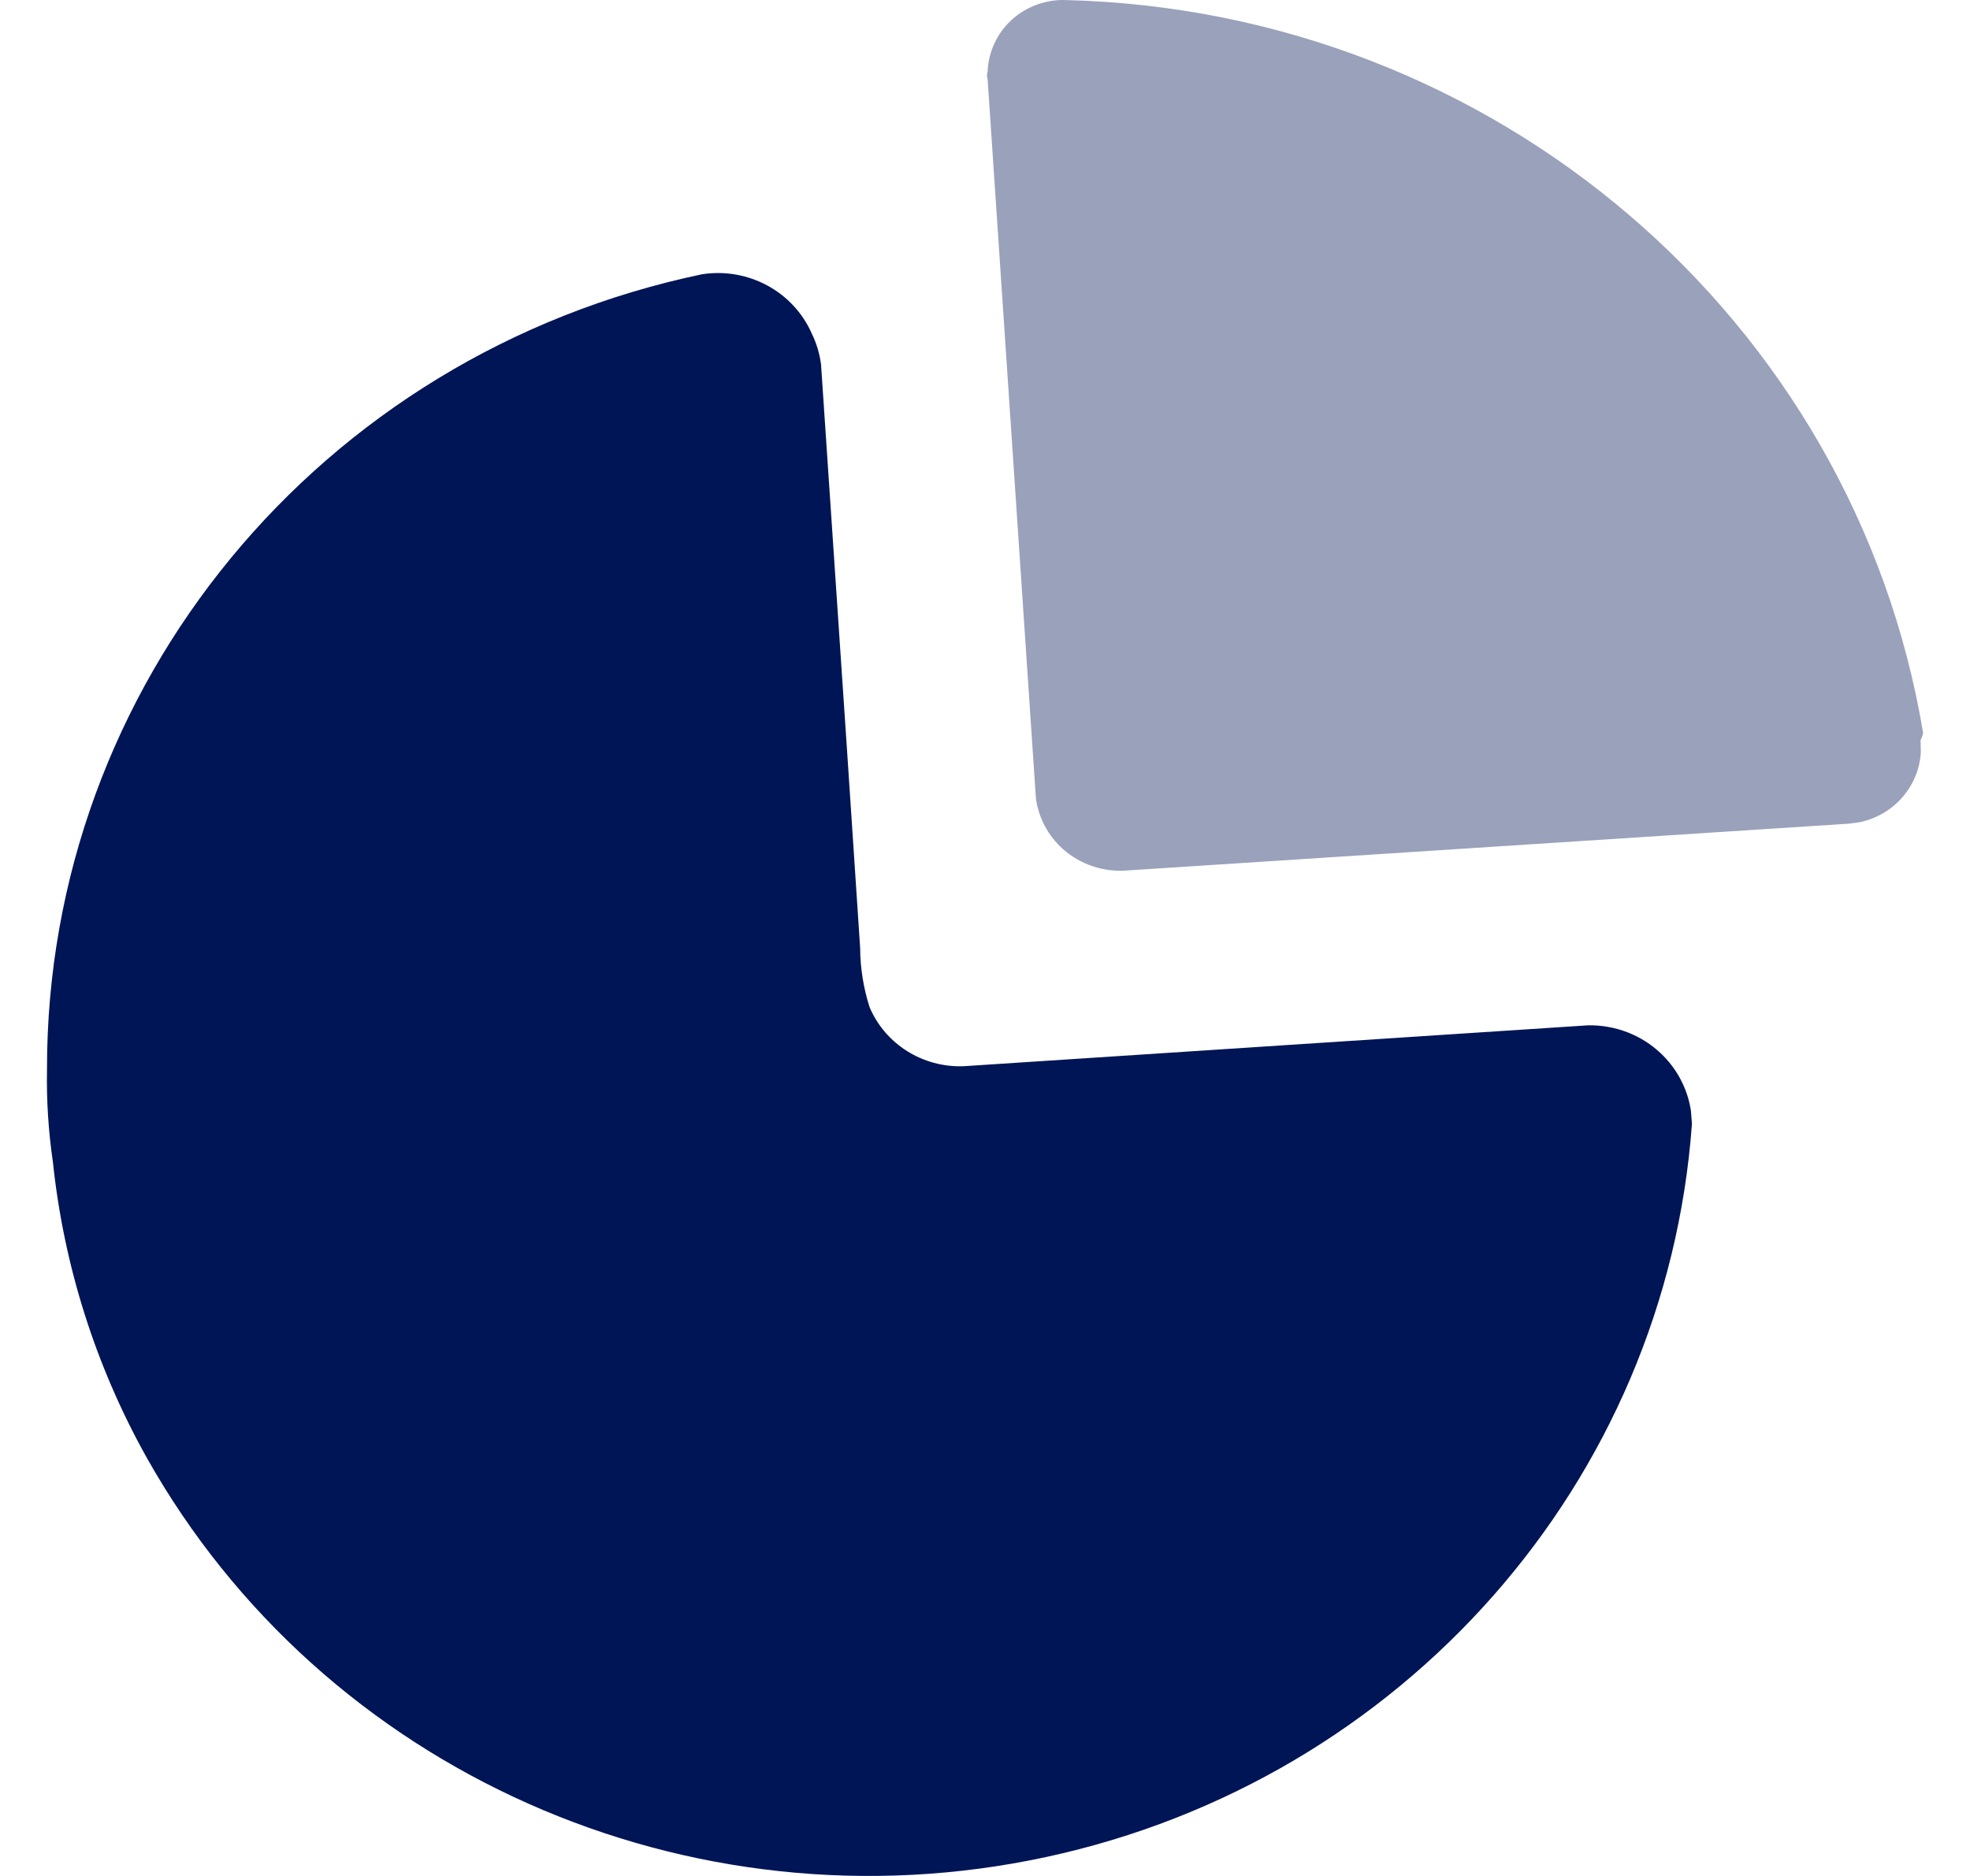
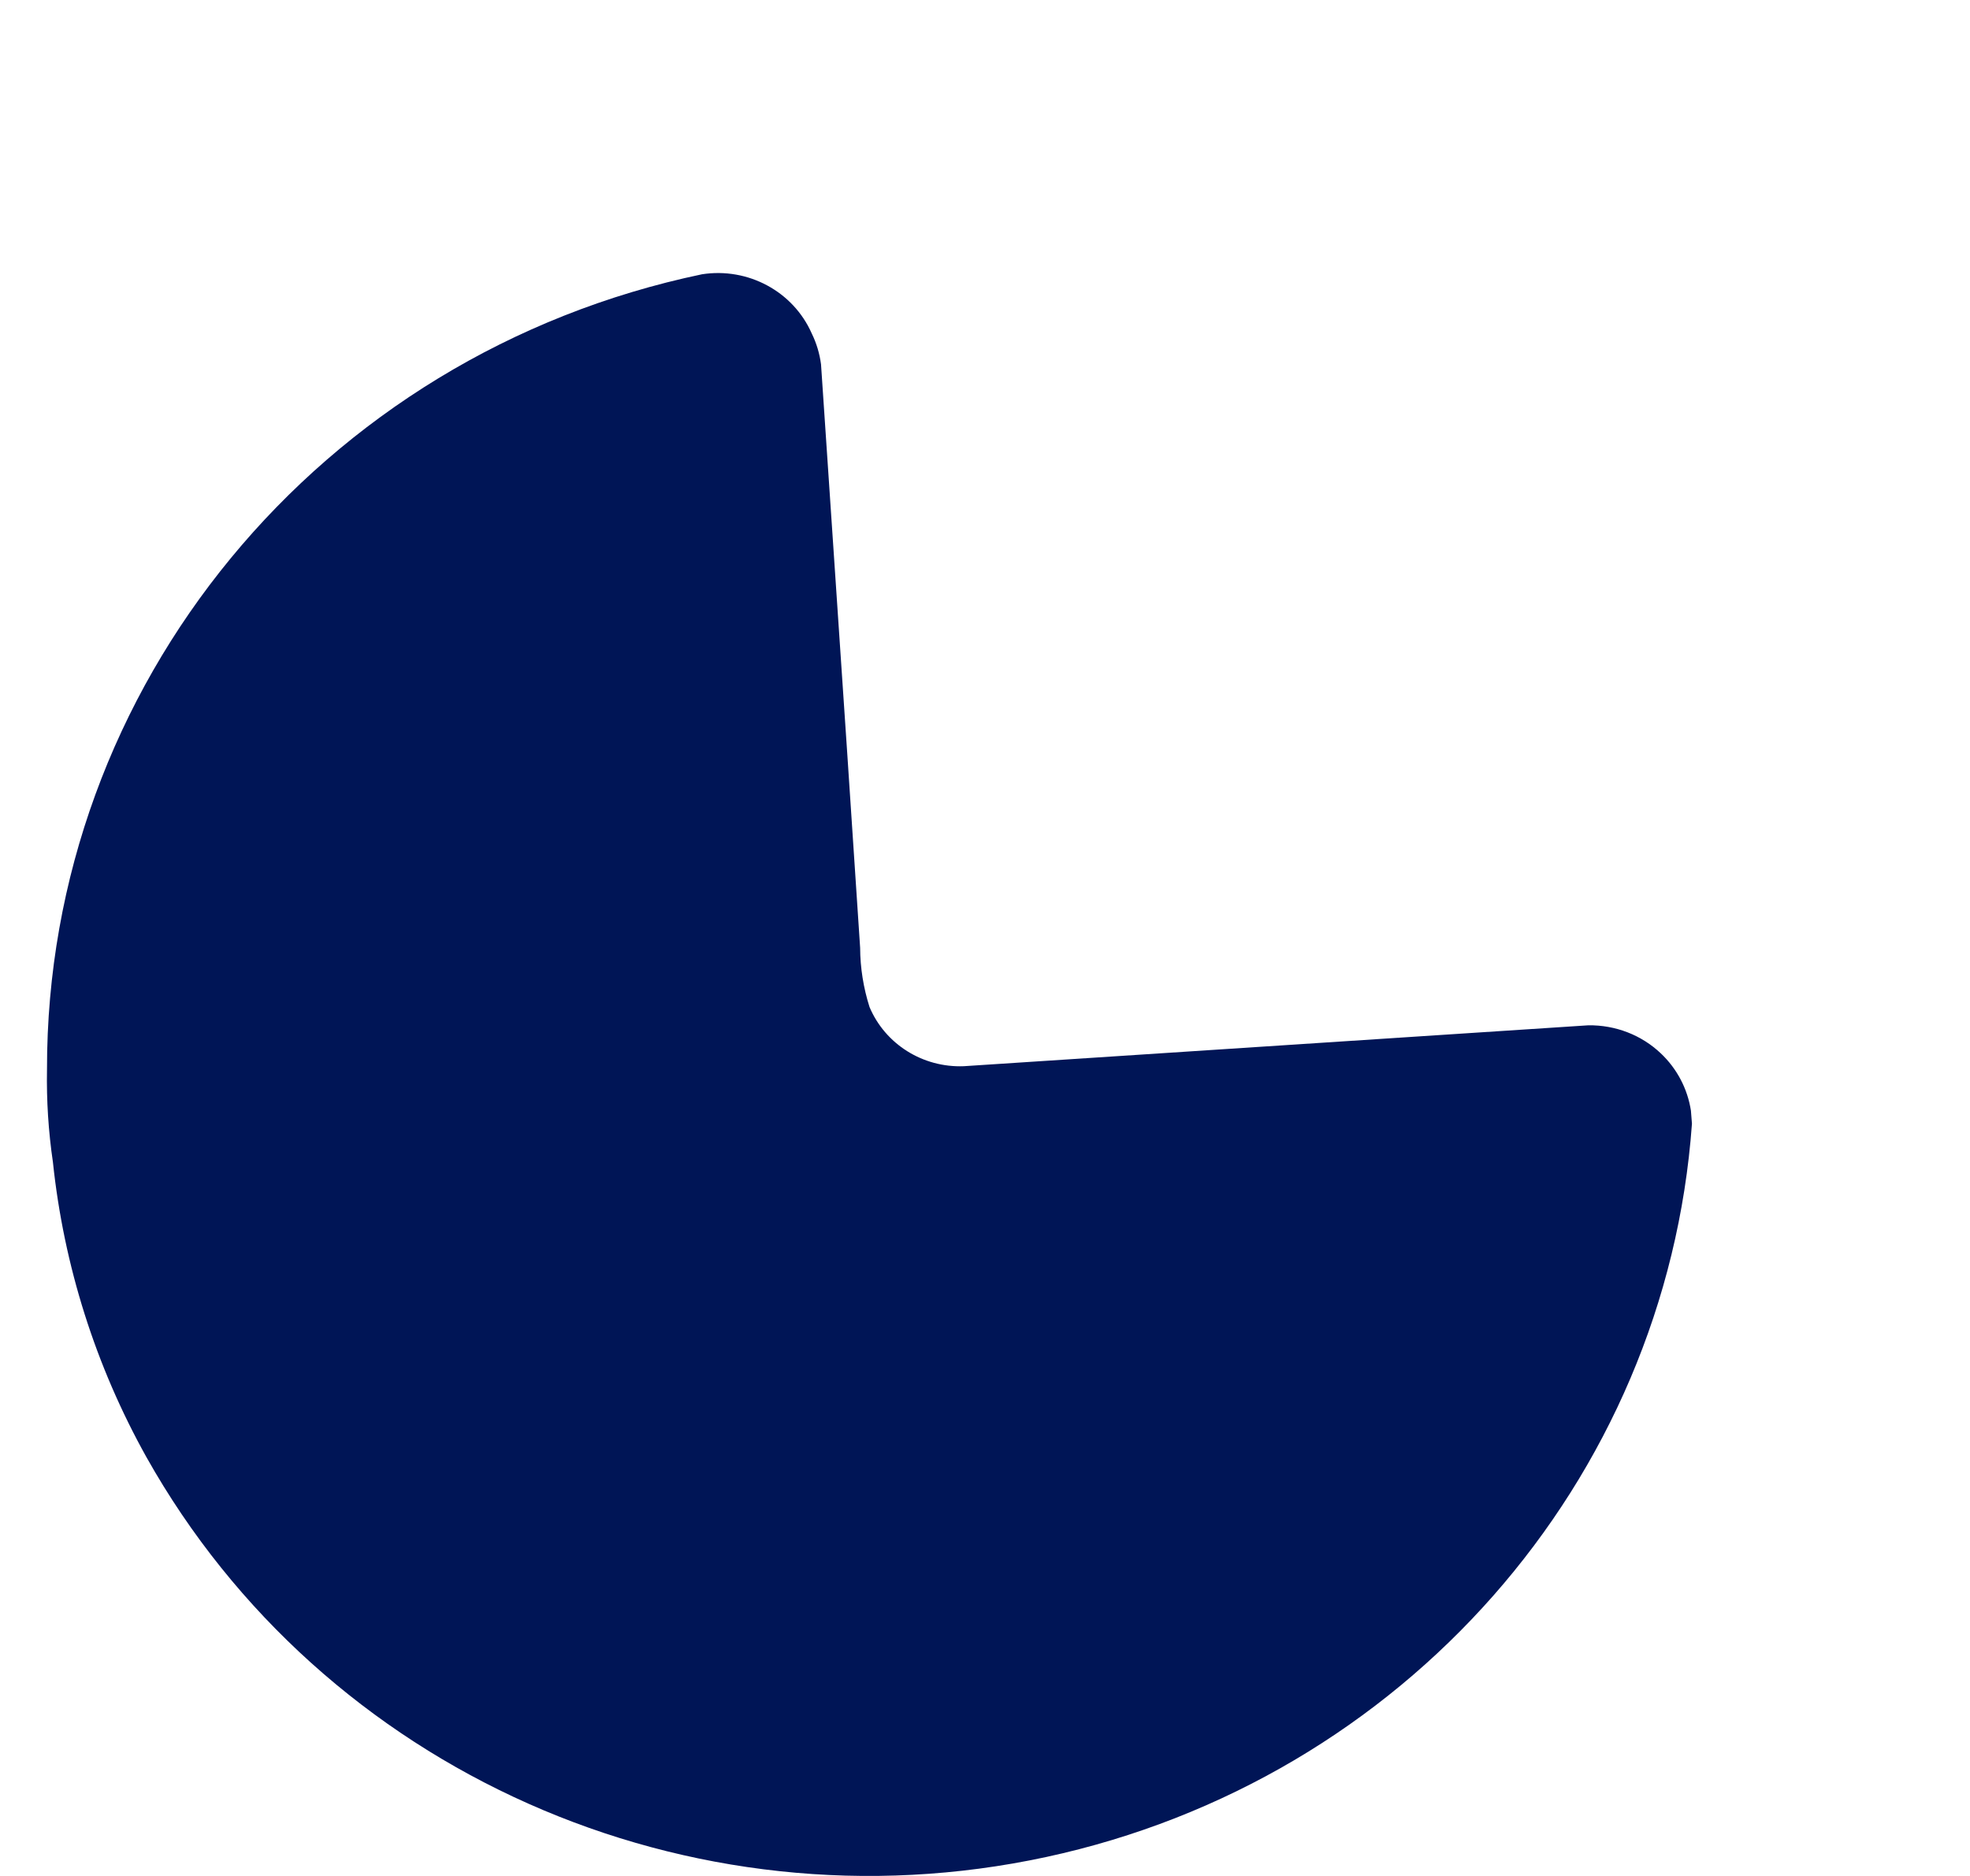
<svg xmlns="http://www.w3.org/2000/svg" width="21" height="20" viewBox="0 0 21 20" fill="none">
  <path d="M8.653 3.555C8.704 3.659 8.737 3.77 8.752 3.884L9.031 8.024L9.169 10.105C9.17 10.319 9.204 10.531 9.269 10.736C9.436 11.132 9.837 11.384 10.274 11.367L16.931 10.931C17.22 10.927 17.498 11.034 17.705 11.231C17.878 11.395 17.989 11.609 18.025 11.84L18.036 11.98C17.761 15.795 14.959 18.977 11.152 19.798C7.346 20.619 3.442 18.884 1.561 15.535C1.018 14.562 0.68 13.492 0.564 12.389C0.516 12.062 0.495 11.732 0.501 11.402C0.495 7.313 3.407 3.777 7.484 2.924C7.975 2.848 8.456 3.108 8.653 3.555Z" fill="#001556" />
-   <path opacity="0.4" d="M11.37 0.001C15.93 0.117 19.762 3.396 20.5 7.812L20.493 7.845L20.473 7.892L20.476 8.022C20.465 8.195 20.399 8.361 20.284 8.494C20.165 8.634 20.001 8.729 19.822 8.766L19.712 8.781L12.031 9.279C11.776 9.304 11.521 9.221 11.331 9.052C11.173 8.911 11.072 8.72 11.043 8.515L10.528 0.845C10.519 0.819 10.519 0.791 10.528 0.765C10.535 0.554 10.628 0.354 10.786 0.21C10.944 0.067 11.155 -0.009 11.37 0.001Z" fill="#001556" />
</svg>